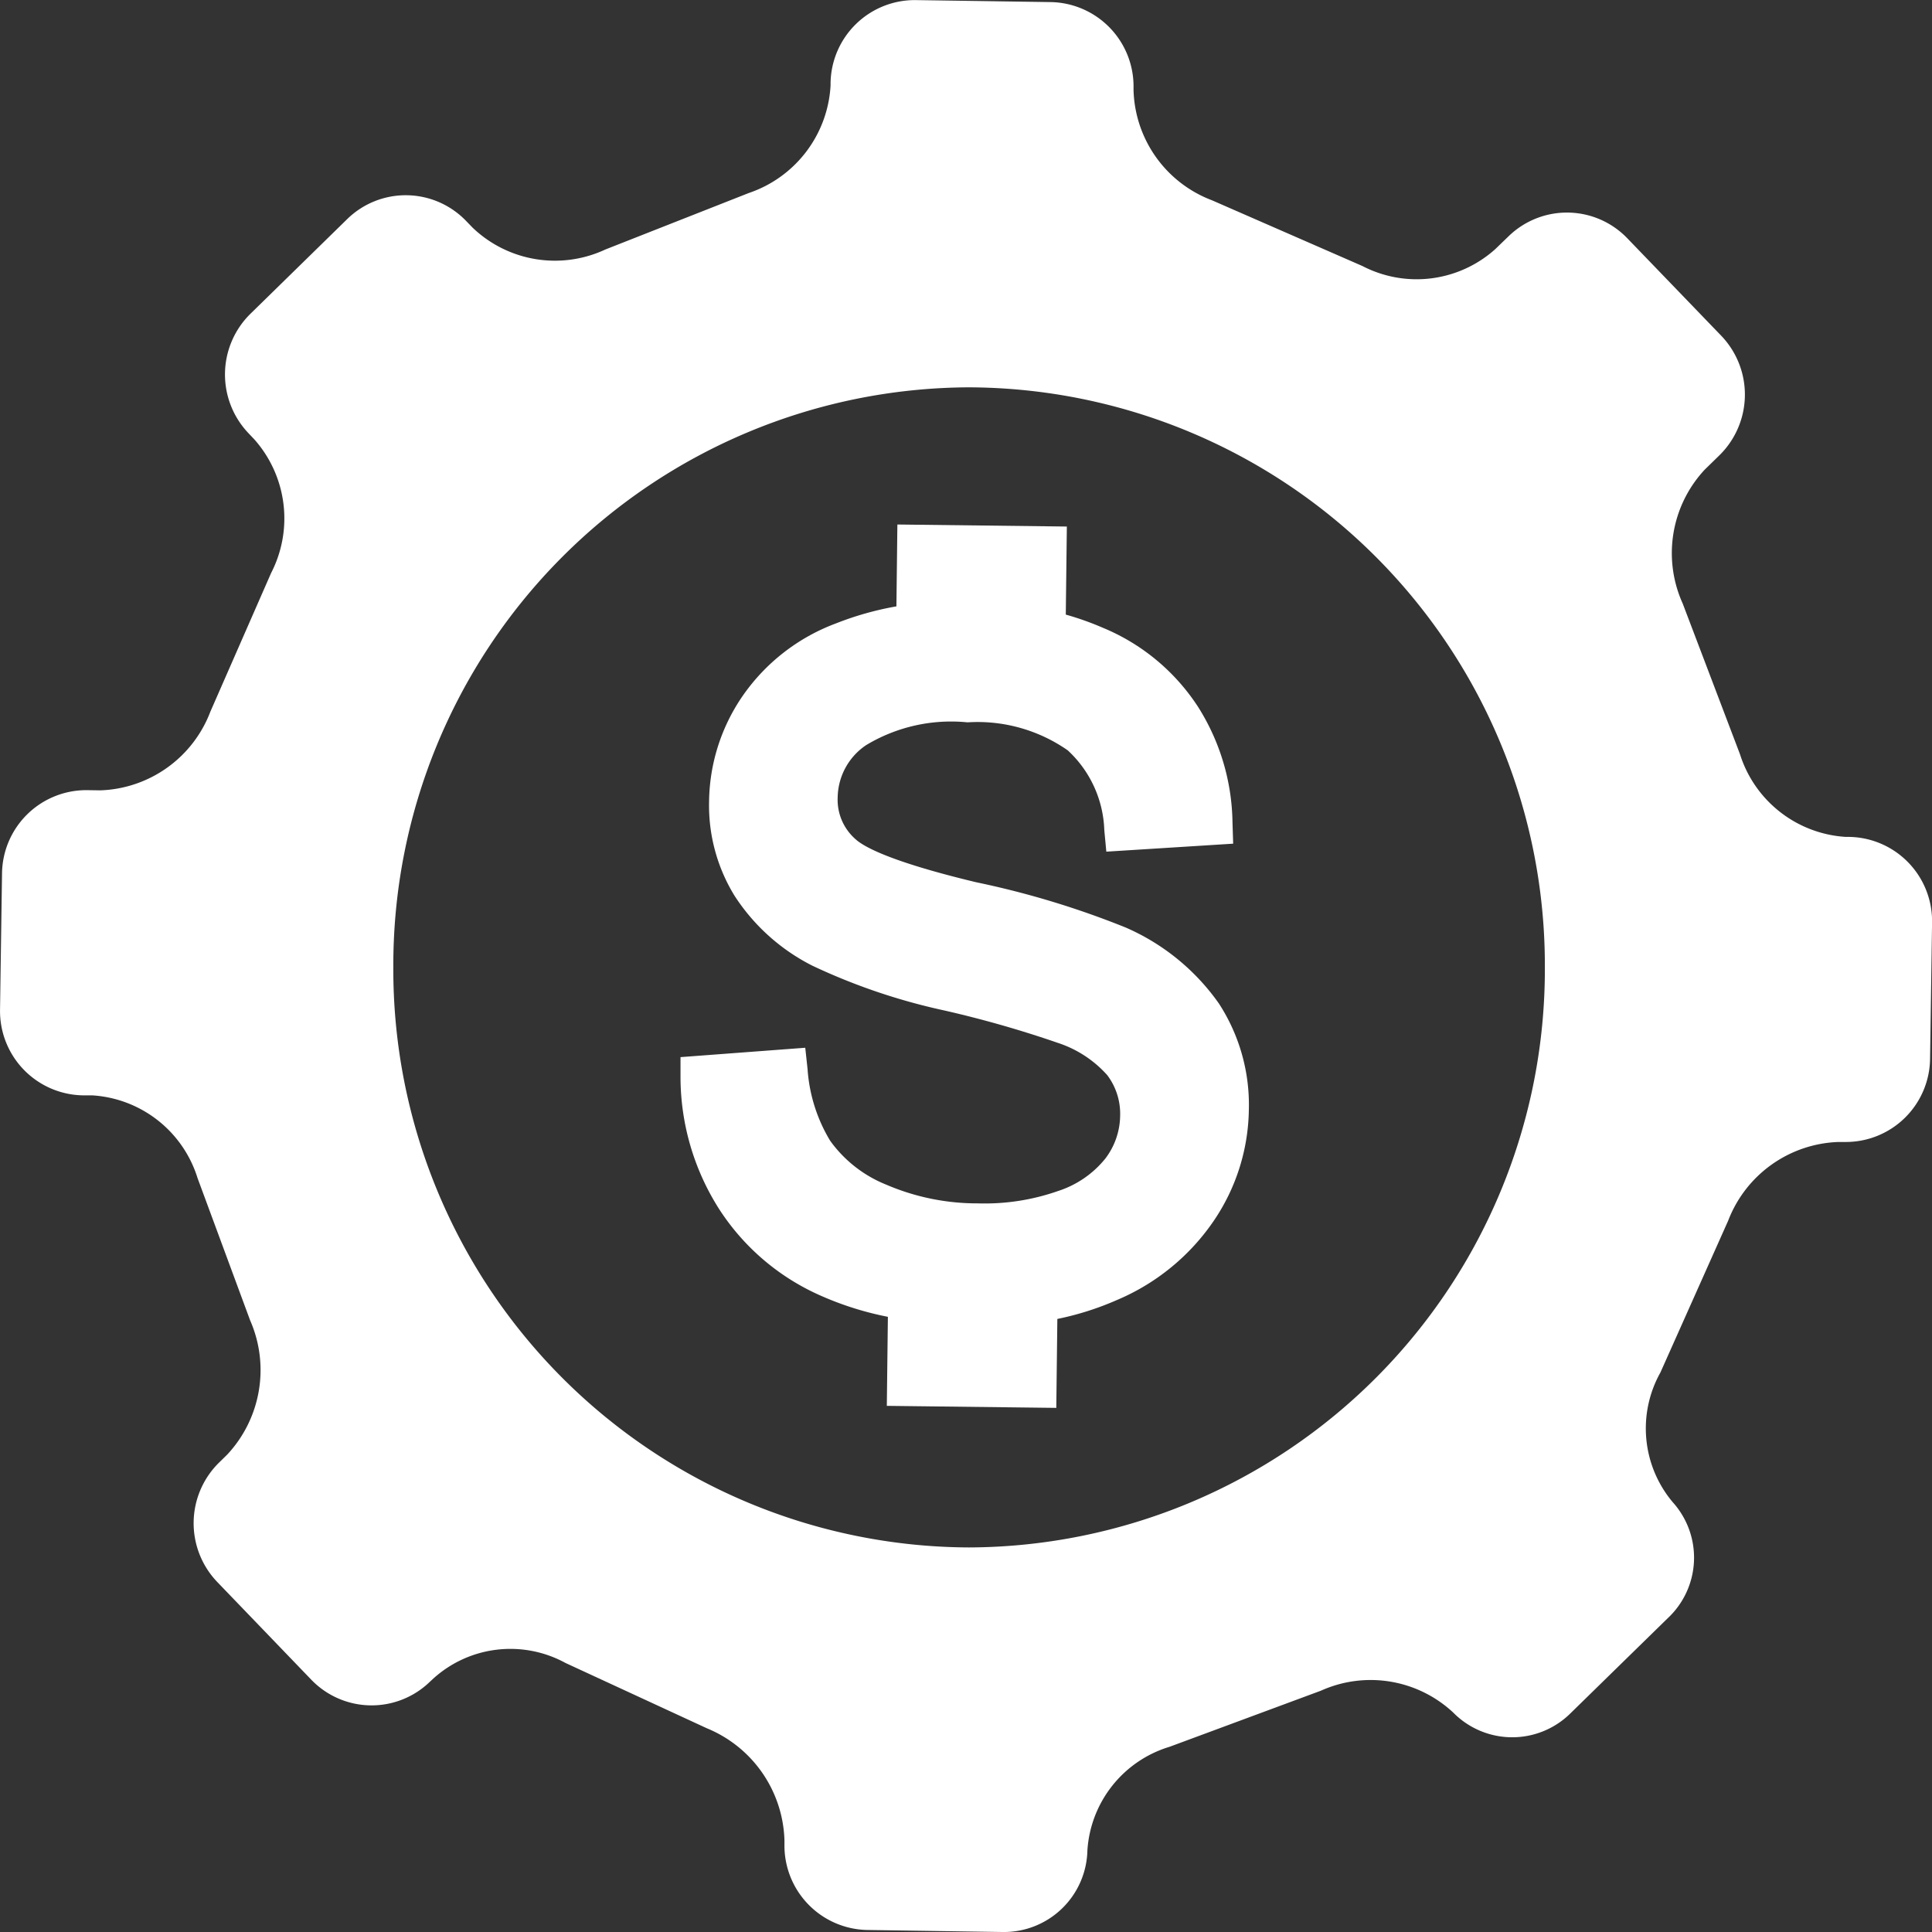
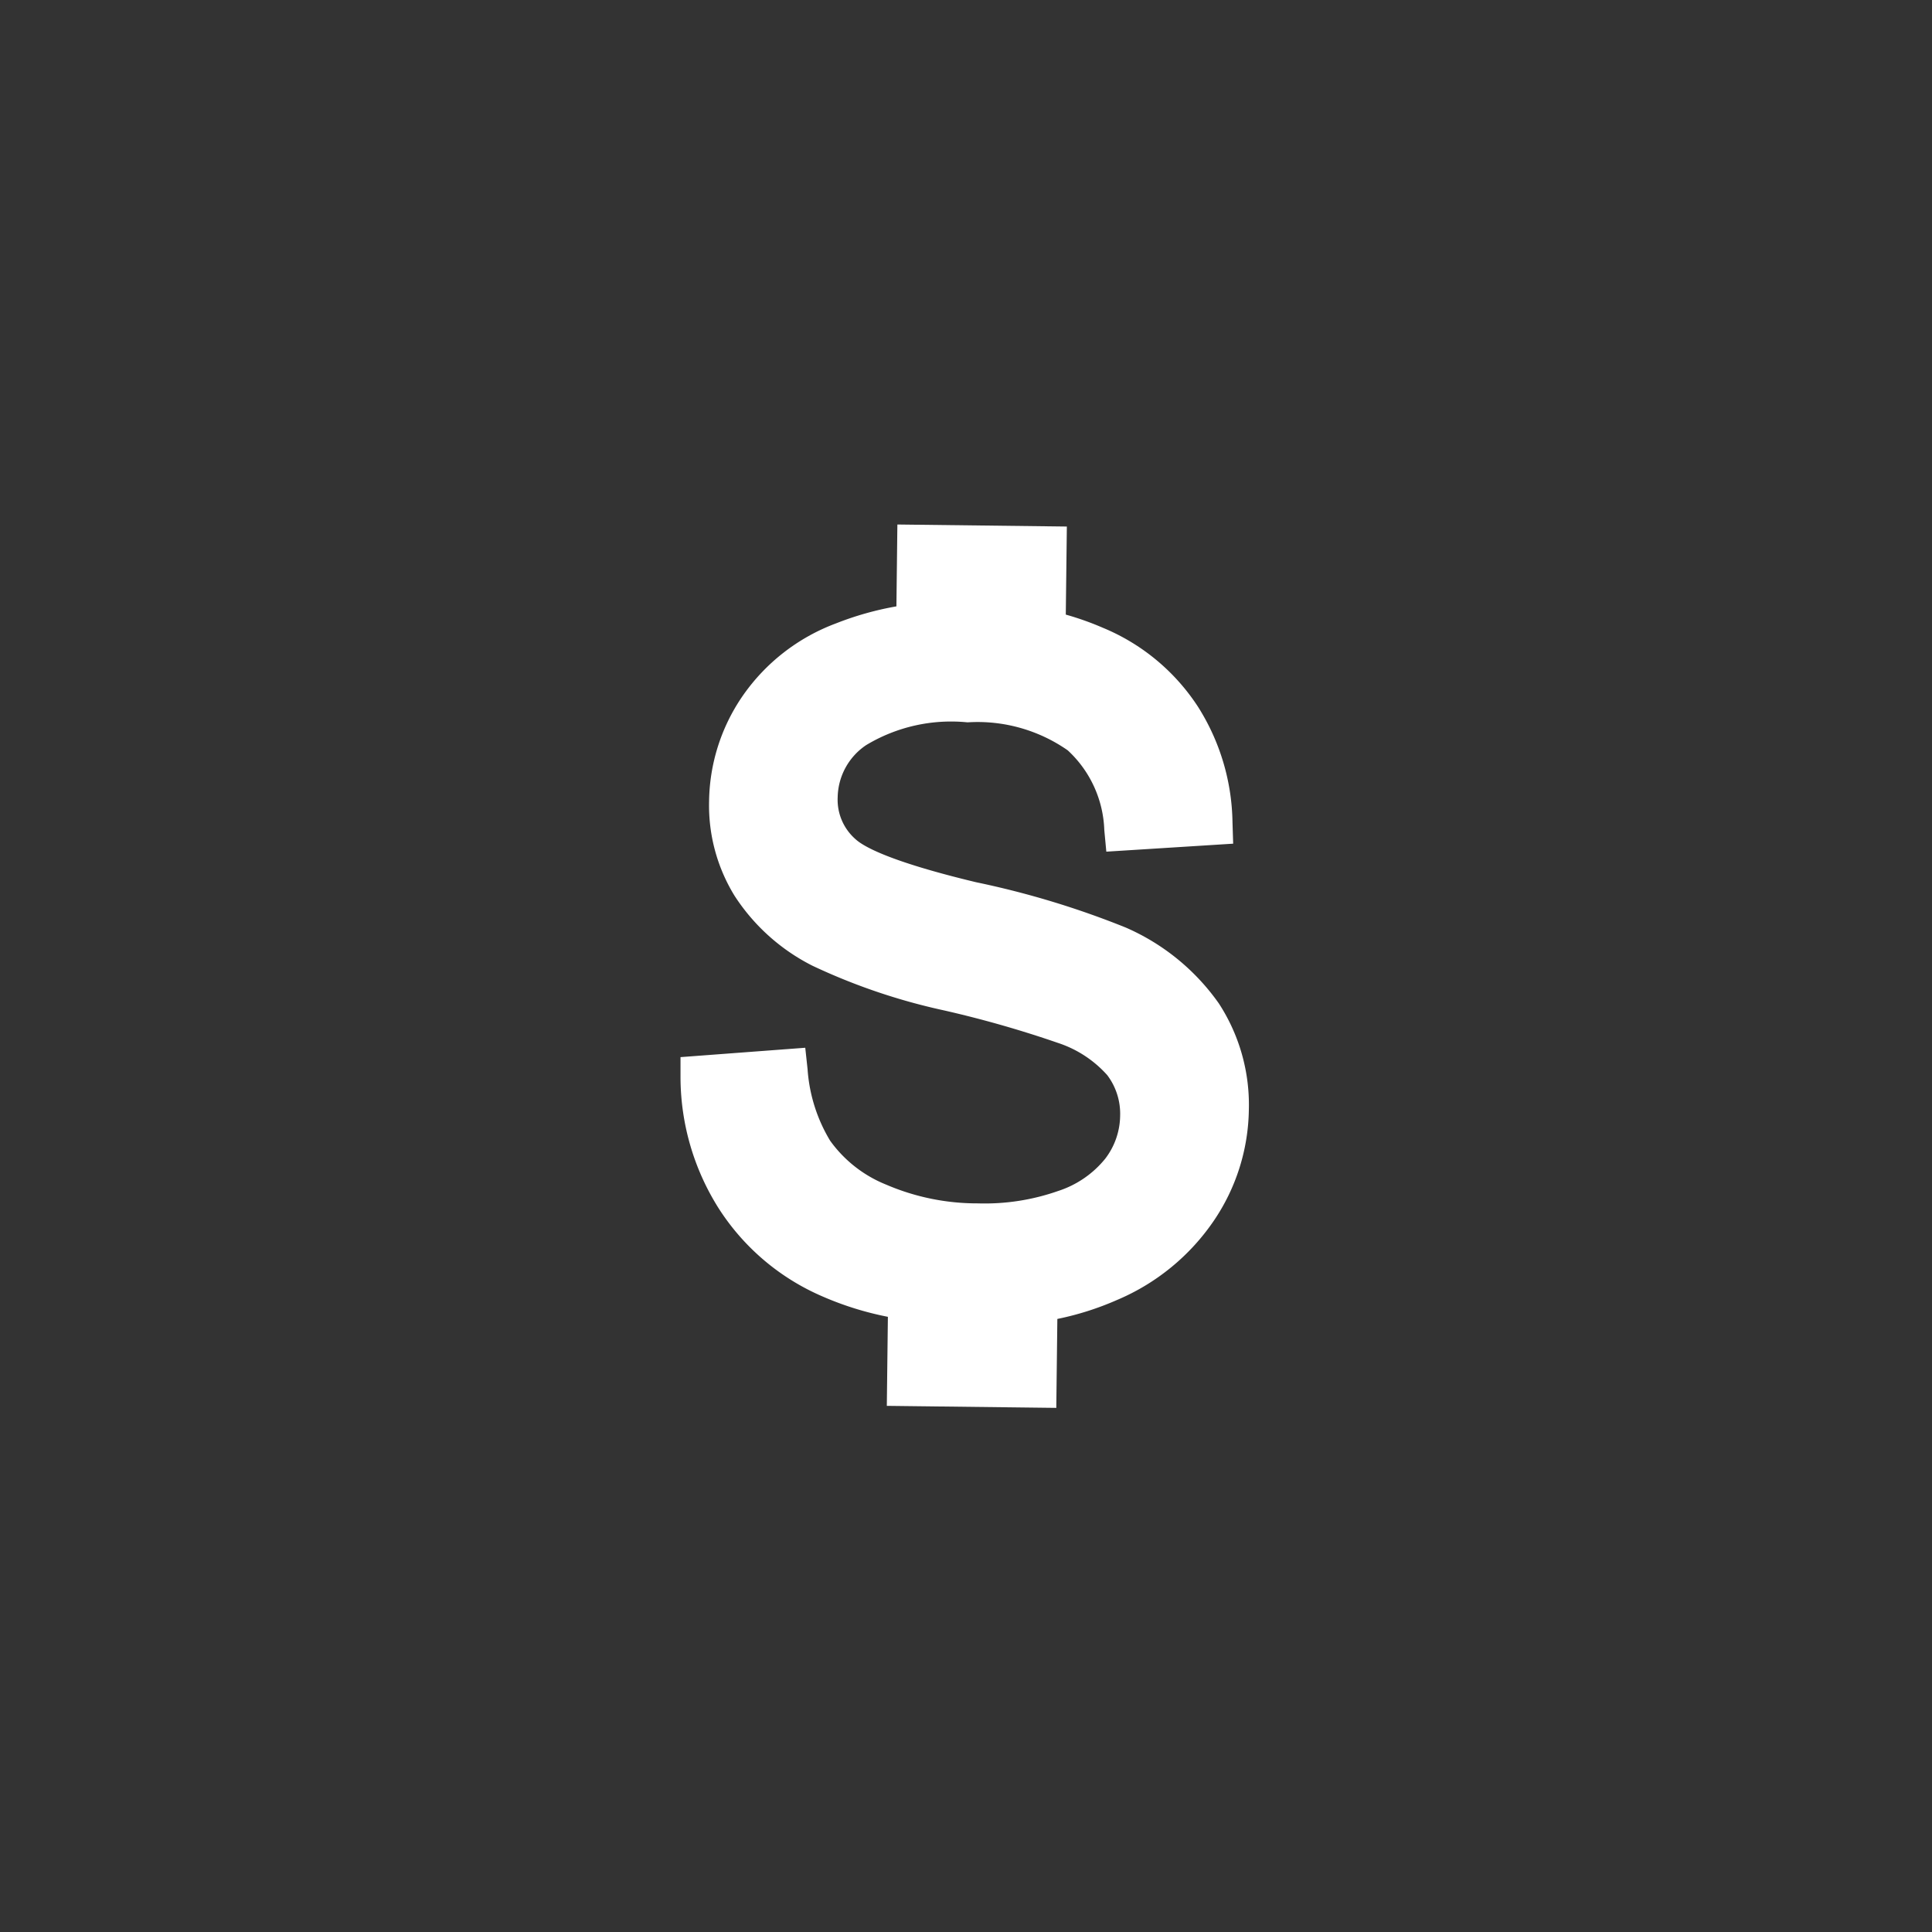
<svg xmlns="http://www.w3.org/2000/svg" width="60" height="60" viewBox="0 0 60 60">
  <rect x="0" y="0" width="60" height="60" fill="#333333" stroke="none" />
  <g id="组_1346" data-name="组 1346" transform="translate(-411.54 -204.022)">
    <path id="路径_1345" data-name="路径 1345" d="M495.727,271.426a27.25,27.25,0,0,0-4.643-1.406c-2.709-.649-3.511-1.117-3.751-1.341a1.626,1.626,0,0,1-.55-1.3,1.992,1.992,0,0,1,.883-1.617,5.113,5.113,0,0,1,3.149-.708,4.893,4.893,0,0,1,3.112.869,3.53,3.53,0,0,1,1.136,2.477l.063.67,3.939-.248-.021-.67a6.881,6.881,0,0,0-1.074-3.586,6.474,6.474,0,0,0-2.952-2.449,9.085,9.085,0,0,0-1.151-.409l.033-2.735-5.263-.063-.03,2.542a9.643,9.643,0,0,0-1.879.53,6.129,6.129,0,0,0-2.909,2.27,5.893,5.893,0,0,0-1.03,3.26,5.356,5.356,0,0,0,.79,2.926,6.218,6.218,0,0,0,2.417,2.173A19.01,19.01,0,0,0,490.086,274a33.739,33.739,0,0,1,3.542,1.011,3.523,3.523,0,0,1,1.527,1,1.992,1.992,0,0,1,.4,1.26,2.236,2.236,0,0,1-.466,1.338,3.113,3.113,0,0,1-1.462,1,6.874,6.874,0,0,1-2.487.384,7.155,7.155,0,0,1-2.853-.583,3.956,3.956,0,0,1-1.739-1.364,4.949,4.949,0,0,1-.7-2.219l-.072-.667-3.874.291,0,.653a7.644,7.644,0,0,0,1.19,4.051,7.207,7.207,0,0,0,3.215,2.726,9.764,9.764,0,0,0,2.035.635l-.033,2.765,5.263.063.033-2.762a9.108,9.108,0,0,0,1.853-.589,6.865,6.865,0,0,0,3.007-2.462,6.28,6.28,0,0,0,1.087-3.439,5.774,5.774,0,0,0-.93-3.306A6.9,6.9,0,0,0,495.727,271.426Z" transform="translate(-49.228 -38.599)" fill="#fff" />
-     <path id="路径_1346" data-name="路径 1346" d="M468.978,230.013l-.112,0a3.685,3.685,0,0,1-3.289-2.567l-1.779-4.68a3.8,3.8,0,0,1,.683-4.158l.465-.454a2.642,2.642,0,0,0,.054-3.7l-2.93-3.04a2.6,2.6,0,0,0-3.678-.056l-.414.4a3.654,3.654,0,0,1-4.126.526l-4.673-2.042a3.77,3.77,0,0,1-2.436-3.423v-.074a2.619,2.619,0,0,0-2.564-2.658l-4.206-.062a2.616,2.616,0,0,0-2.639,2.581v.074a3.744,3.744,0,0,1-2.539,3.336l-4.454,1.754a3.7,3.7,0,0,1-4.121-.675l-.213-.22a2.6,2.6,0,0,0-3.678-.055l-3.017,2.952a2.644,2.644,0,0,0-.054,3.705l.183.193a3.7,3.7,0,0,1,.517,4.151l-1.884,4.3a3.793,3.793,0,0,1-3.422,2.446l-.409-.006a2.618,2.618,0,0,0-2.64,2.581l-.062,4.239a2.619,2.619,0,0,0,2.563,2.658l.293,0a3.66,3.66,0,0,1,3.278,2.569l1.632,4.416a3.845,3.845,0,0,1-.708,4.169l-.257.252a2.639,2.639,0,0,0-.055,3.707l2.926,3.041a2.6,2.6,0,0,0,3.679.056l.108-.1a3.567,3.567,0,0,1,4.1-.483l4.387,2.027a3.885,3.885,0,0,1,2.415,3.482l0,.126a2.621,2.621,0,0,0,2.563,2.658l4.206.063a2.592,2.592,0,0,0,2.639-2.529,3.6,3.6,0,0,1,2.555-3.224l4.7-1.742a3.758,3.758,0,0,1,4.109.683,2.571,2.571,0,0,0,3.642.017l3.017-2.95a2.572,2.572,0,0,0,.158-3.6,3.557,3.557,0,0,1-.386-4.03l2.105-4.716a3.808,3.808,0,0,1,3.431-2.444l.2,0a2.616,2.616,0,0,0,2.639-2.581l.062-4.237A2.617,2.617,0,0,0,468.978,230.013Zm-9.461,4.052a17.948,17.948,0,0,1-17.881,18.014h0a17.948,17.948,0,0,1-17.881-18.014h0a17.948,17.948,0,0,1,17.881-18.014h0a17.947,17.947,0,0,1,17.881,18.014Z" transform="translate(0 0)" fill="#fff" />
  </g>
</svg>